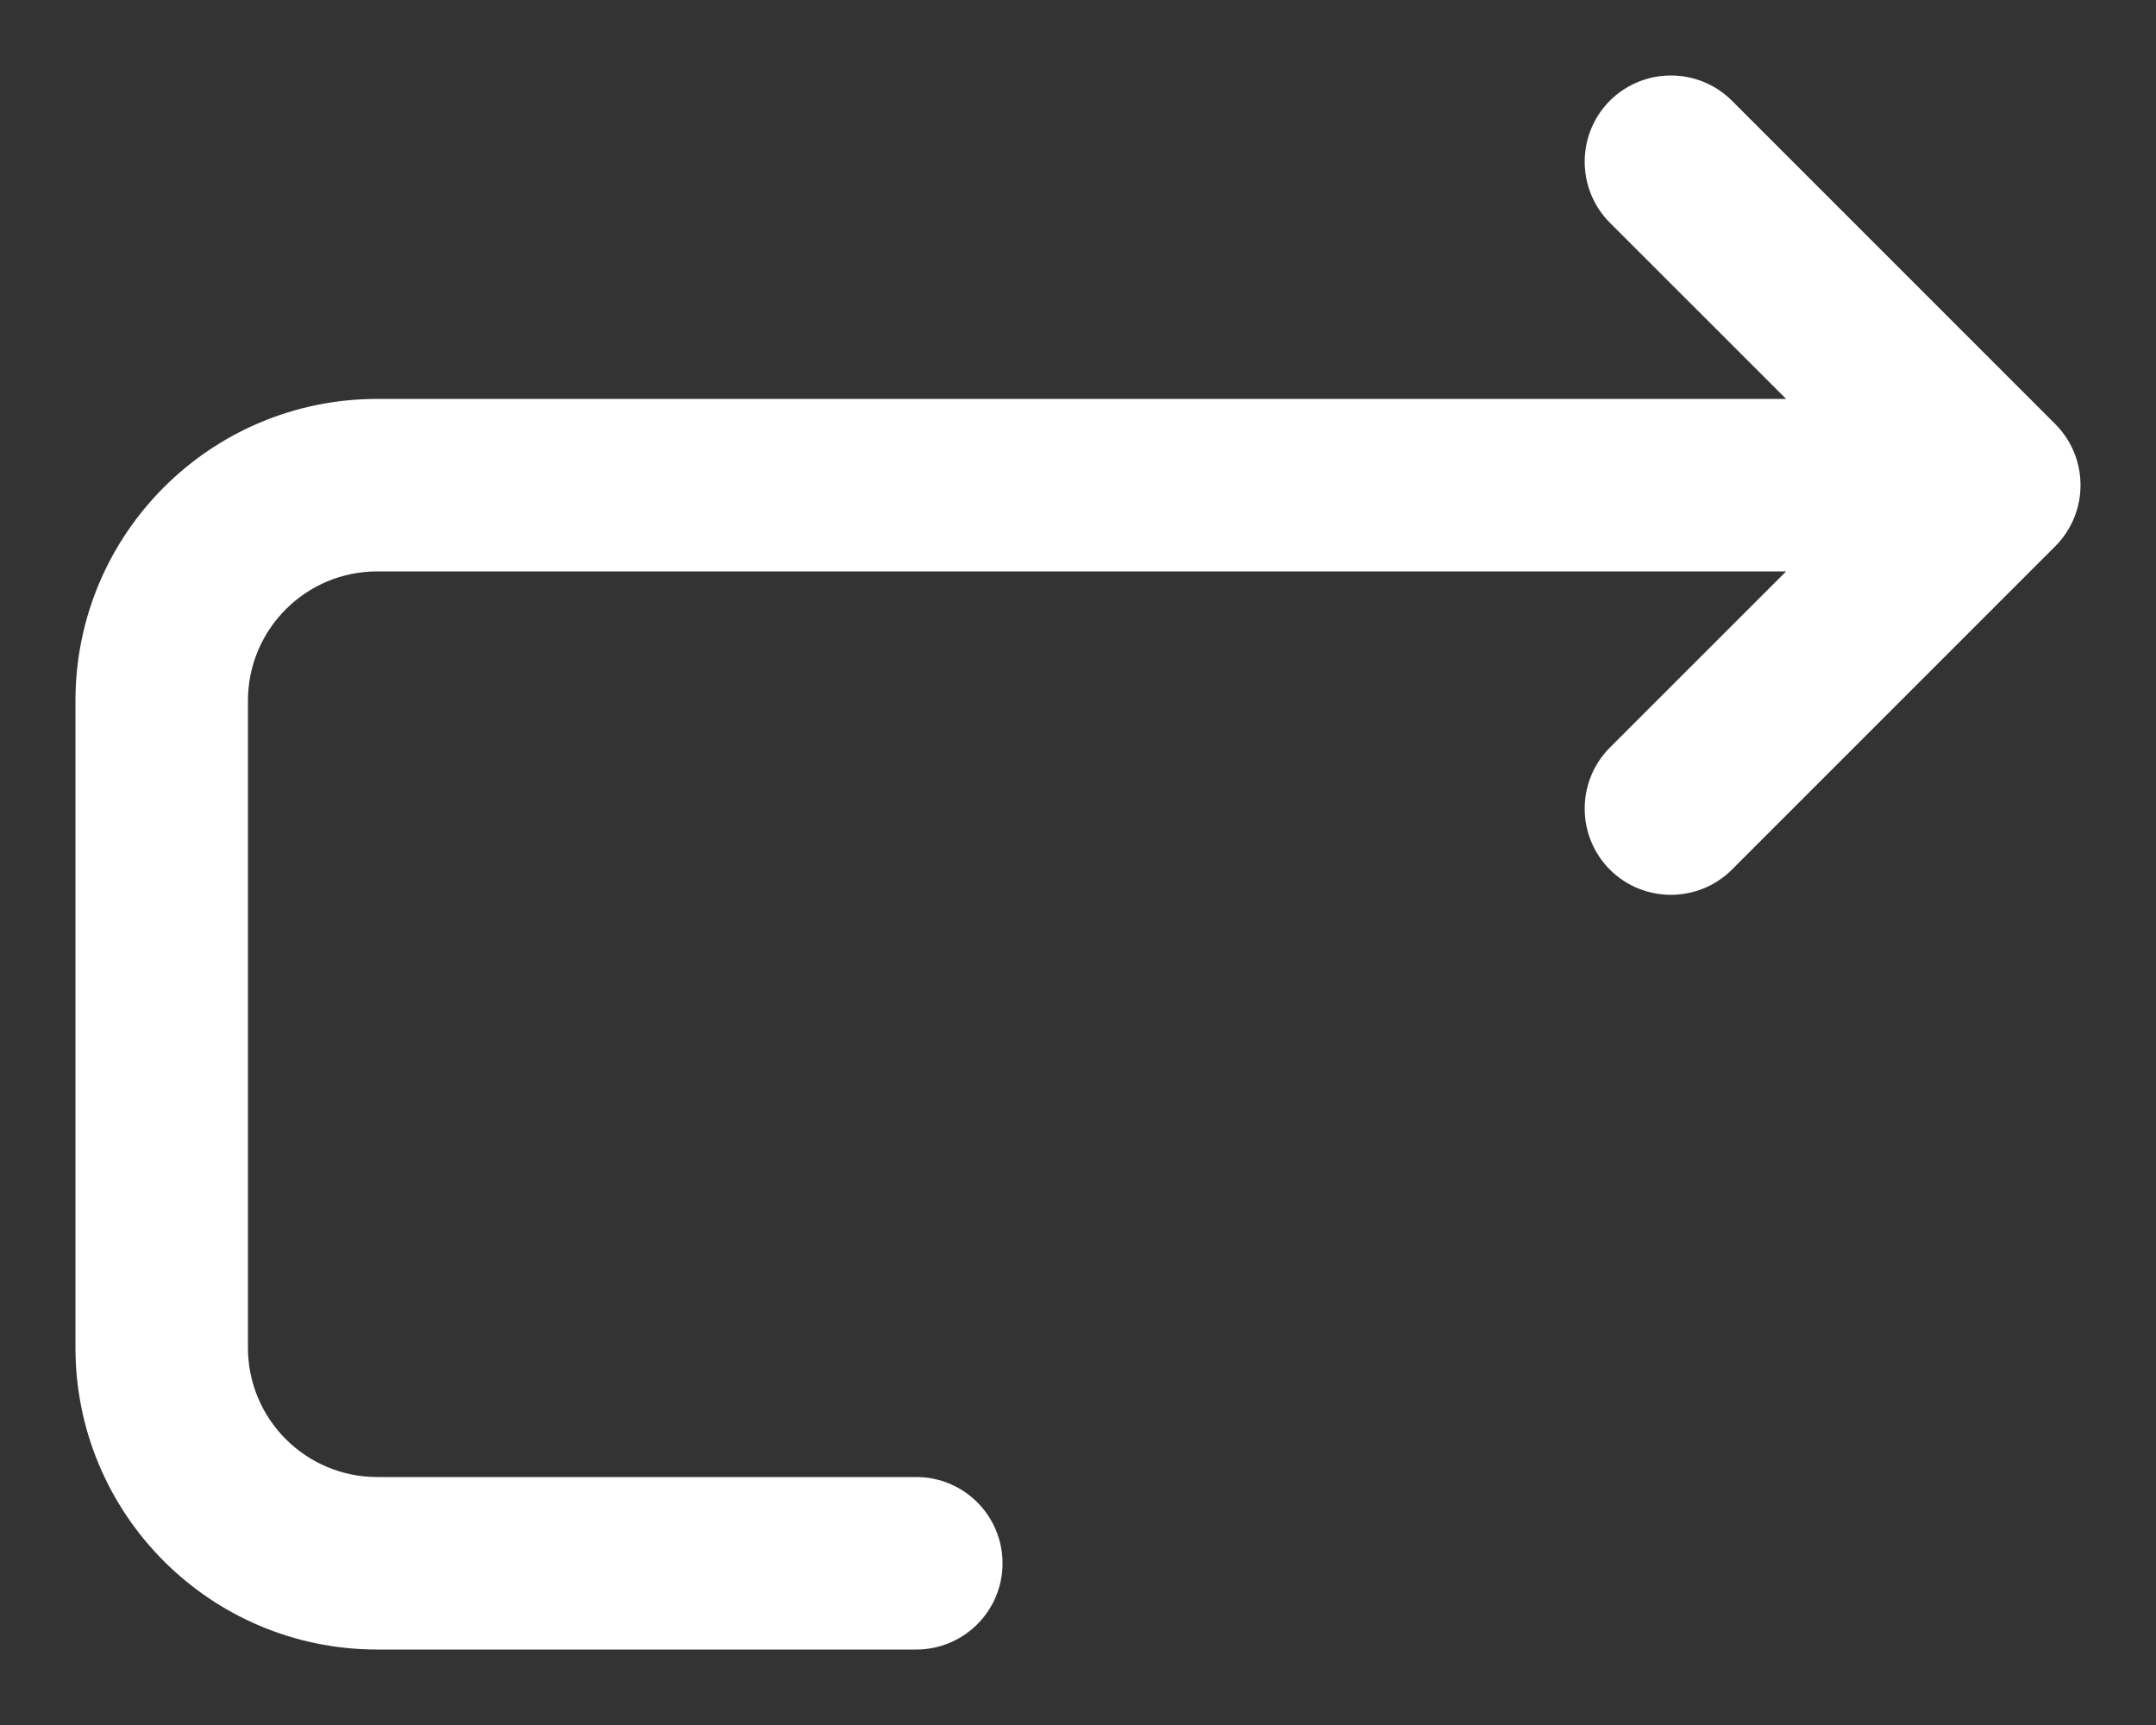
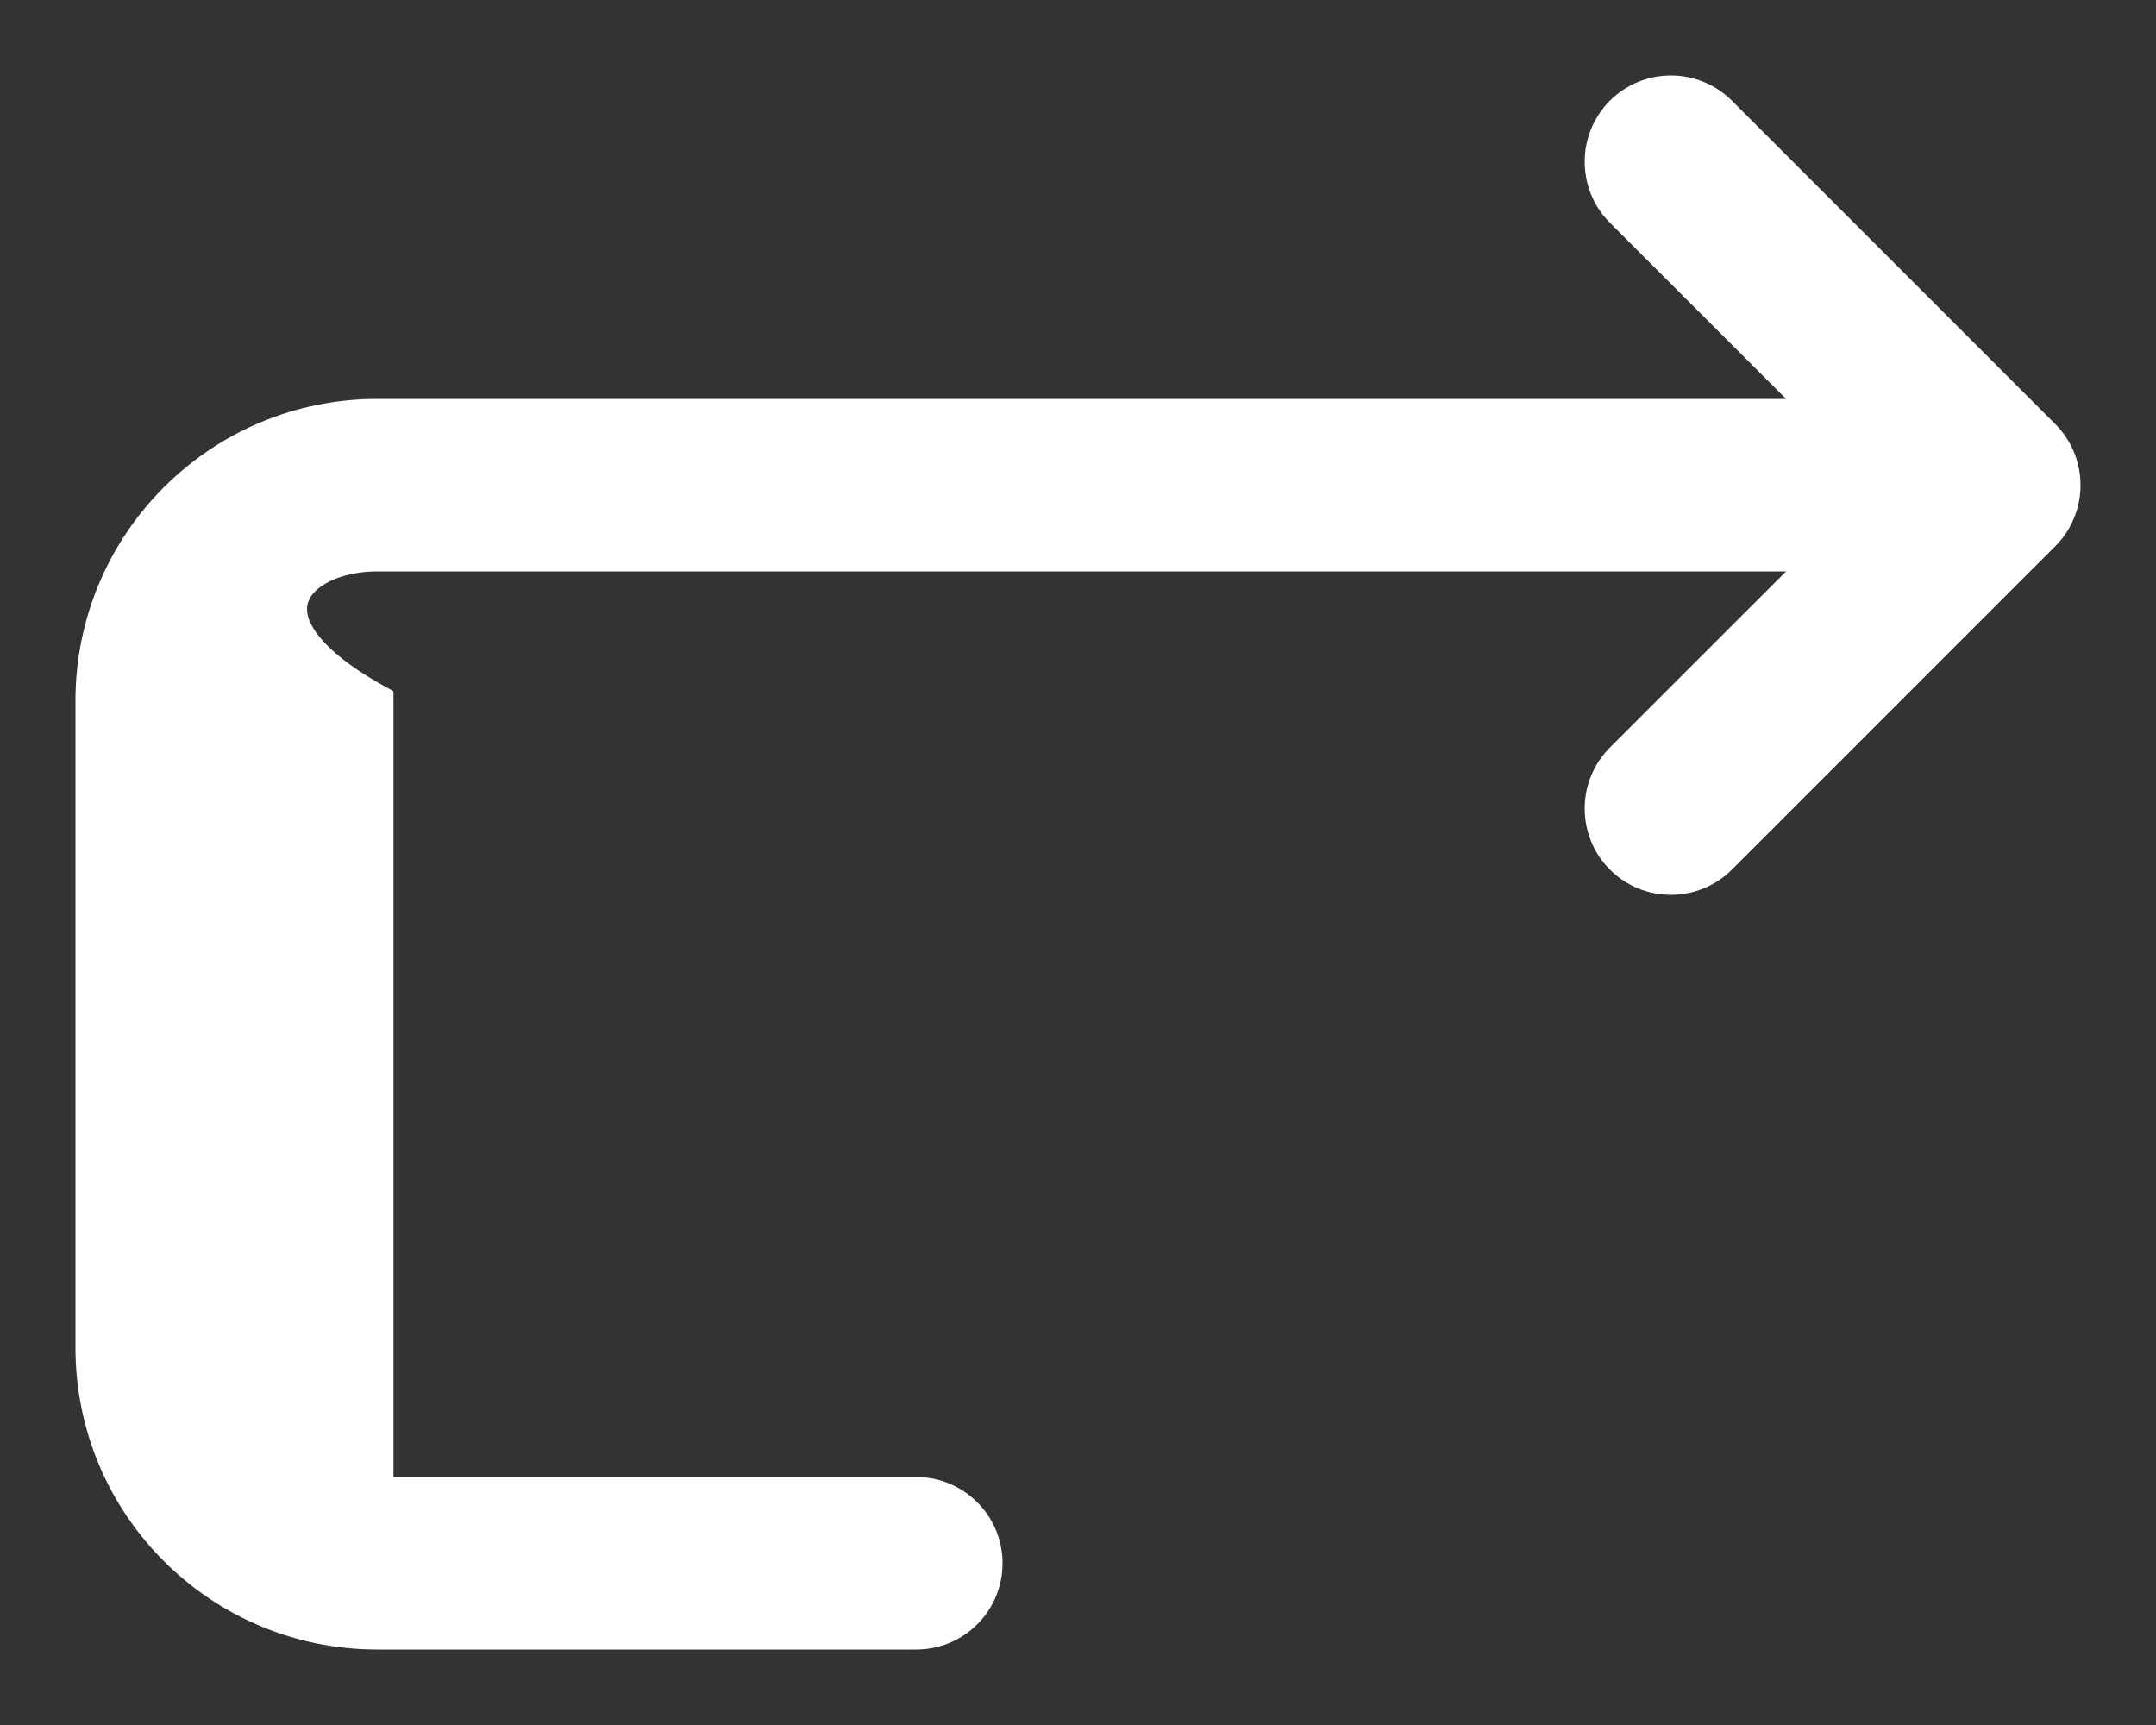
<svg xmlns="http://www.w3.org/2000/svg" width="20" height="16" viewBox="0 0 20 16" fill="none">
  <rect x="0" y="0" width="20" height="16" fill="#333333" stroke="none" />
-   <path d="M15.04 1.96L16.931 3.85H3.5C2.036 3.85 0.85 5.036 0.85 6.5V12.5C0.85 13.964 2.036 15.15 3.5 15.15H8.5C8.859 15.15 9.15 14.859 9.15 14.5C9.15 14.141 8.859 13.85 8.5 13.85H3.5C2.754 13.85 2.15 13.246 2.15 12.5V6.5C2.15 5.754 2.754 5.15 3.5 5.15H16.931L15.04 7.04C14.787 7.294 14.787 7.706 15.04 7.96C15.294 8.213 15.706 8.213 15.96 7.96L18.96 4.96C19.213 4.706 19.213 4.294 18.96 4.04L15.96 1.04C15.706 0.787 15.294 0.787 15.04 1.04C14.787 1.294 14.787 1.706 15.04 1.96Z" fill="white" stroke="white" stroke-width="0.3" />
+   <path d="M15.04 1.96L16.931 3.85H3.5C2.036 3.85 0.85 5.036 0.85 6.5V12.5C0.85 13.964 2.036 15.15 3.5 15.15H8.5C8.859 15.15 9.15 14.859 9.15 14.5C9.15 14.141 8.859 13.85 8.5 13.85H3.5V6.5C2.15 5.754 2.754 5.15 3.5 5.15H16.931L15.04 7.04C14.787 7.294 14.787 7.706 15.04 7.96C15.294 8.213 15.706 8.213 15.96 7.96L18.96 4.96C19.213 4.706 19.213 4.294 18.96 4.04L15.96 1.04C15.706 0.787 15.294 0.787 15.04 1.04C14.787 1.294 14.787 1.706 15.04 1.96Z" fill="white" stroke="white" stroke-width="0.3" />
</svg>